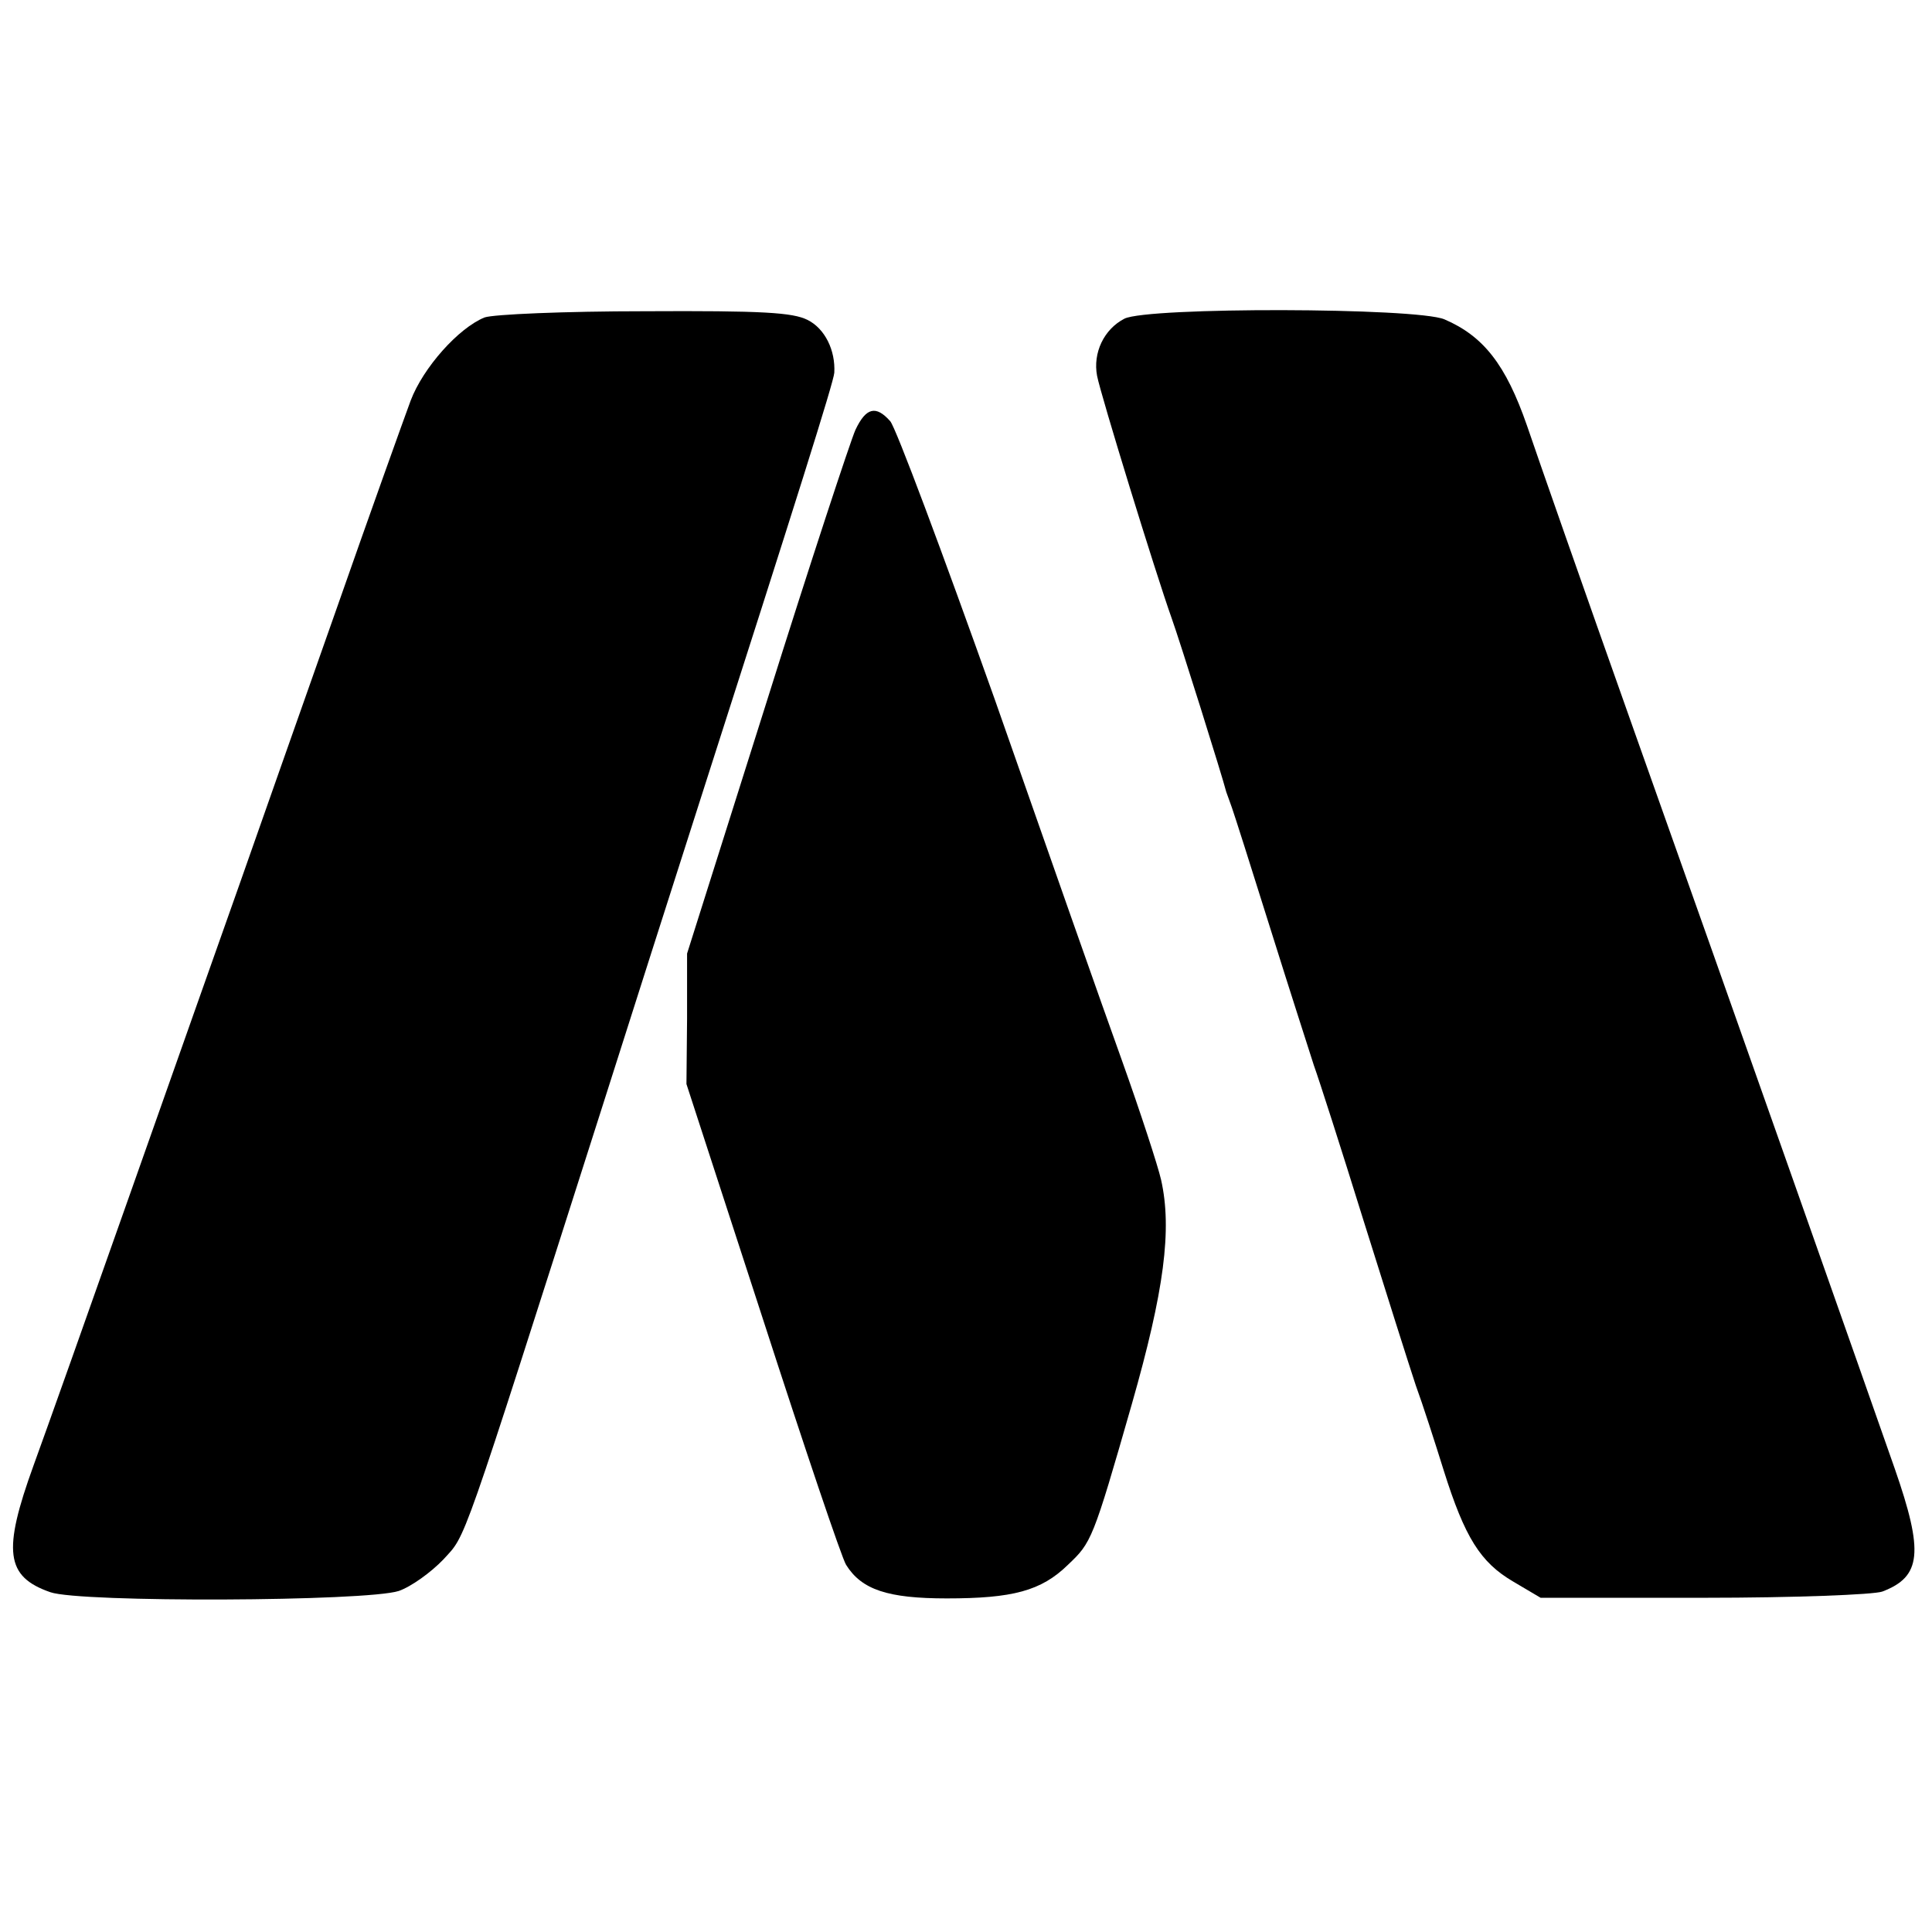
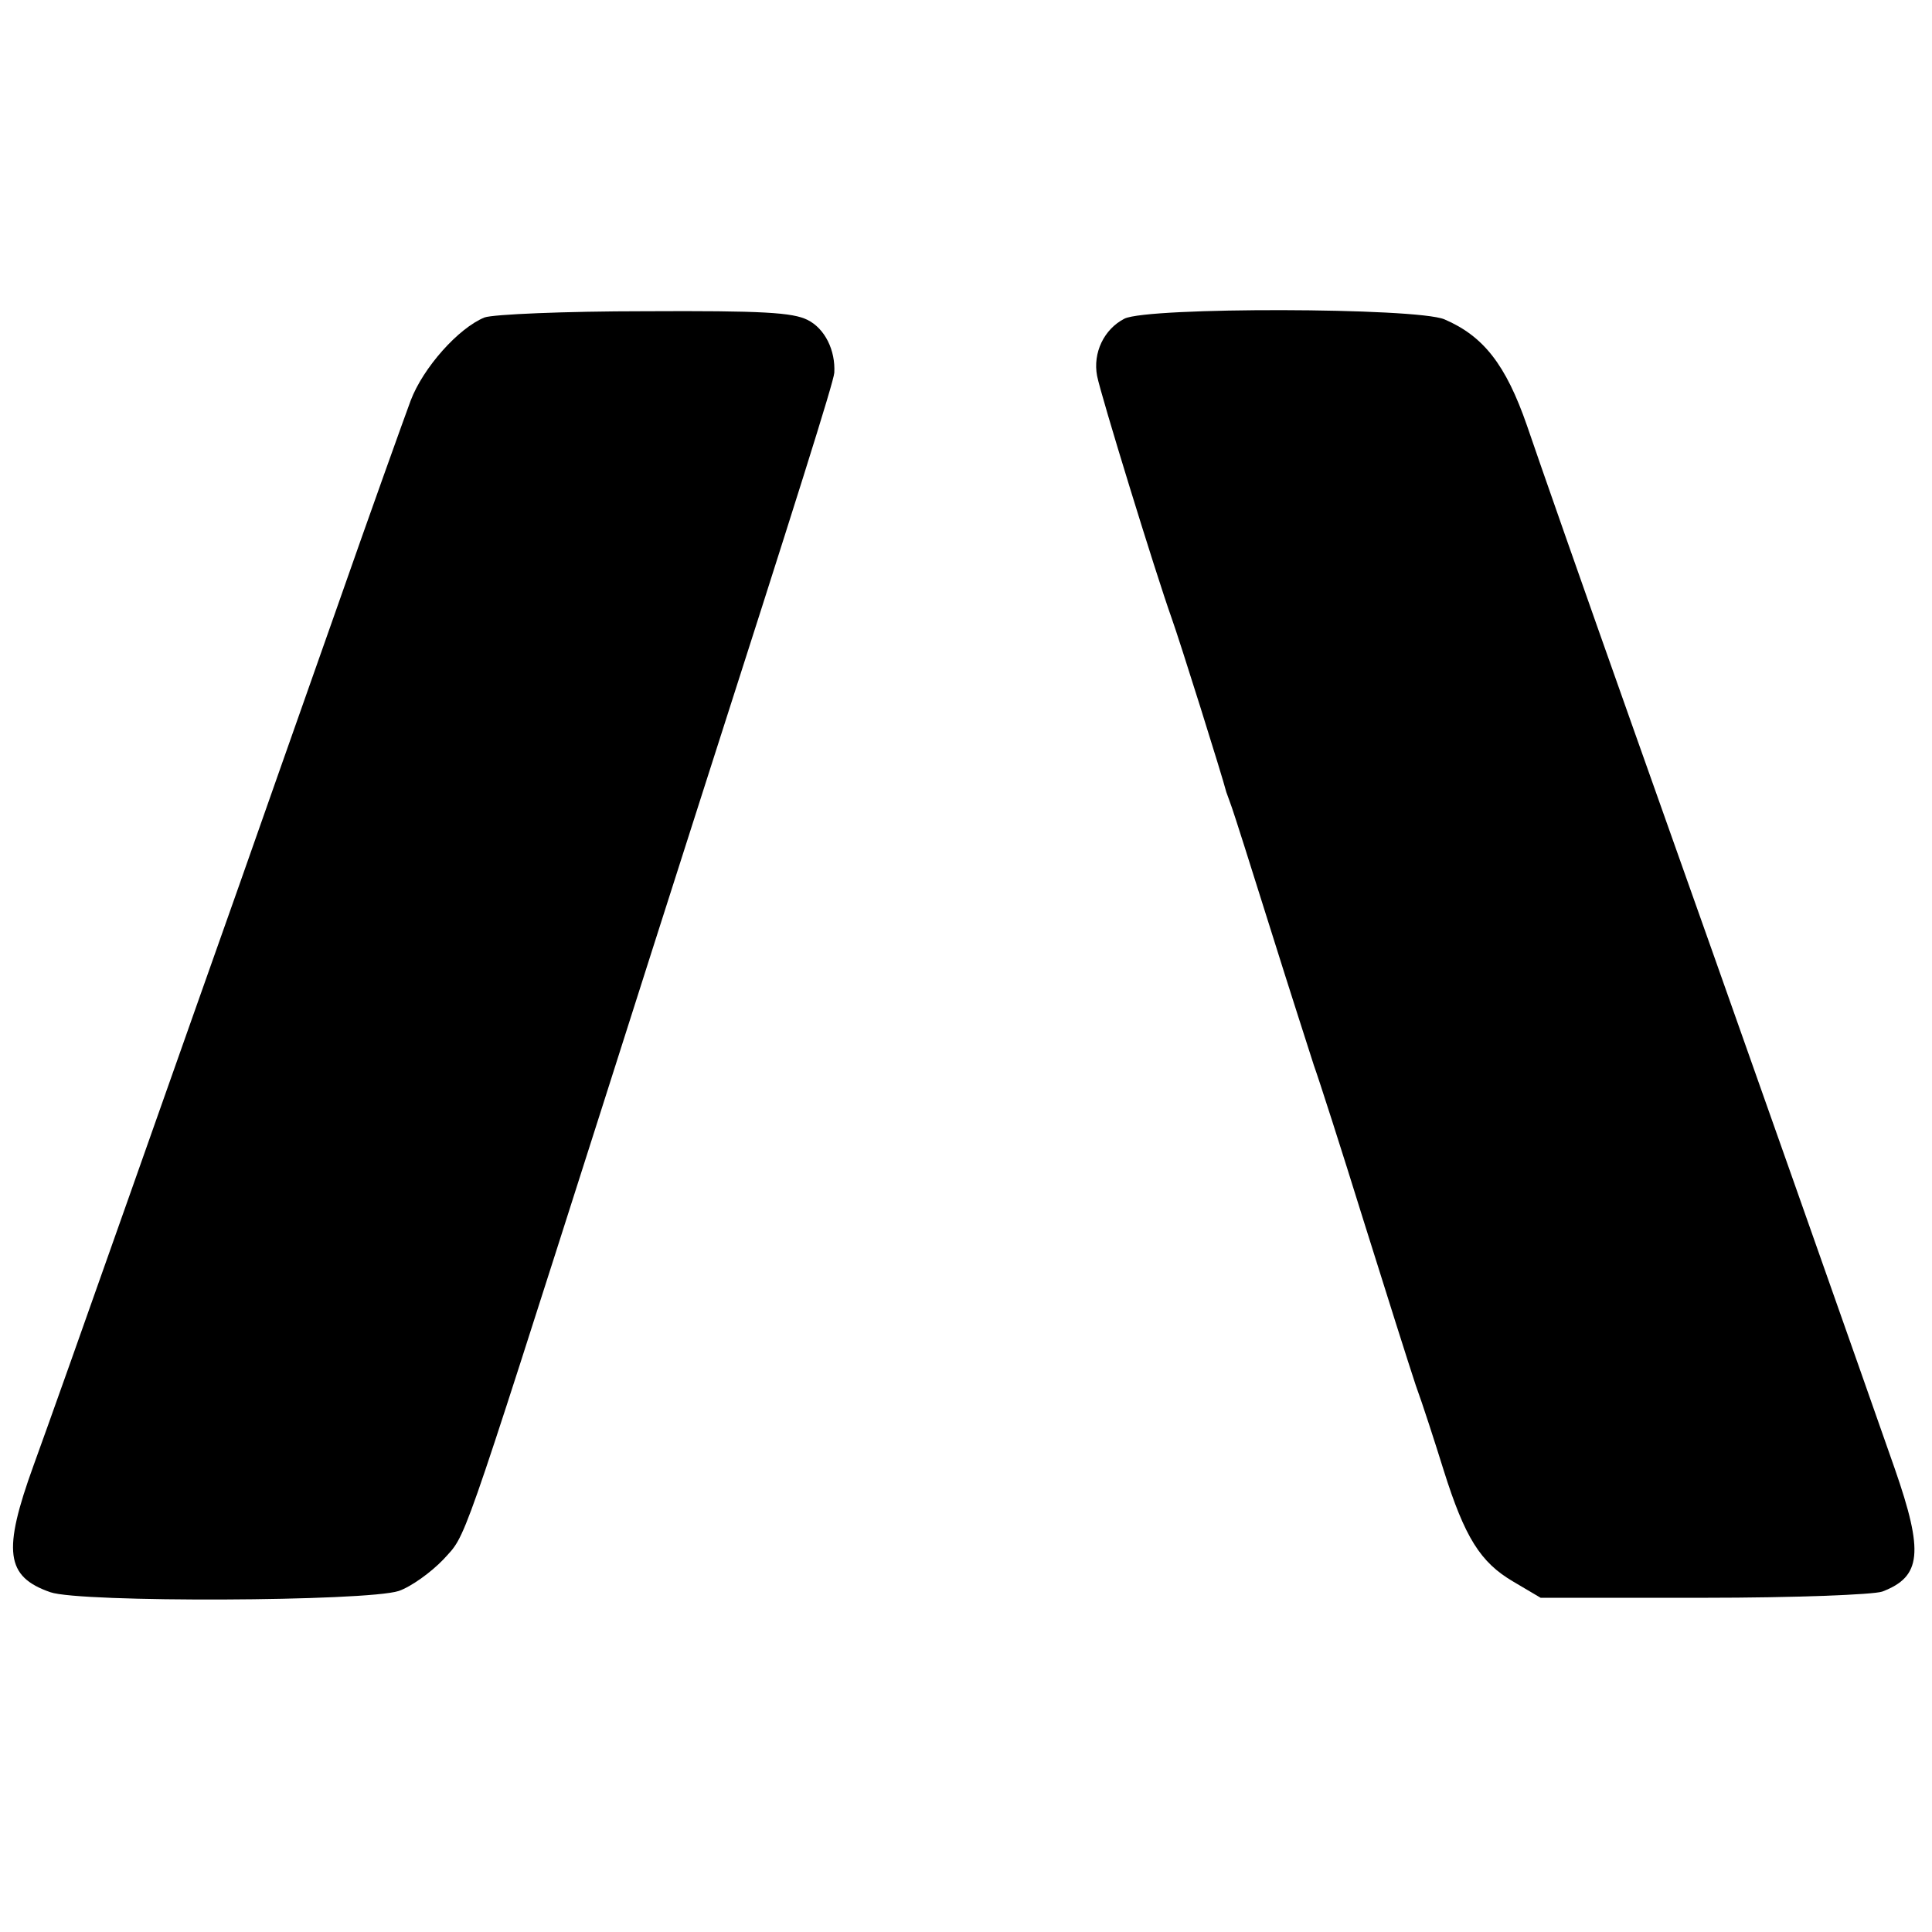
<svg xmlns="http://www.w3.org/2000/svg" version="1.0" width="311pt" height="311pt" viewBox="0 0 311 311" preserveAspectRatio="xMidYMid meet">
  <g transform="translate(0,311) scale(0.1,-0.1)" fill="#000000" stroke="none">
    <path d="M780 2599 c-42 -17 -99 -81 -119 -134 -10 -27 -65 -180 -121 -340 -56 -159 -126 -357 -155 -440 -29 -82 -108 -305 -175 -495 -67 -190 -137 -387 -156 -439 -50 -138 -45 -179 27 -204 48 -17 509 -15 561 2 20 7 52 30 72 51 37 41 24 3 256 730 43 135 114 358 158 495 154 480 214 670 215 685 2 36 -15 71 -43 85 -24 12 -72 15 -262 14 -129 0 -244 -5 -258 -10z" />
    <path d="M1810 2597 c-33 -17 -51 -55 -44 -92 6 -31 94 -317 120 -390 13 -36 82 -256 88 -280 2 -5 6 -17 9 -25 3 -8 31 -96 62 -195 31 -99 63 -198 70 -220 8 -22 44 -134 80 -250 36 -115 74 -235 84 -265 11 -30 31 -92 45 -137 34 -108 59 -148 112 -179 l44 -26 263 0 c145 0 273 5 287 10 63 24 67 63 20 198 -37 106 -260 739 -420 1189 -83 234 -154 437 -172 490 -34 98 -70 144 -133 171 -46 19 -477 20 -515 1z" />
-     <path d="M1377 2418 c-8 -18 -73 -215 -143 -438 l-128 -405 0 -105 -1 -105 123 -378 c67 -207 127 -385 134 -396 25 -40 67 -54 162 -54 106 0 152 12 195 54 38 36 40 39 103 259 52 182 65 281 47 361 -5 22 -33 108 -63 192 -30 83 -122 345 -205 582 -84 236 -159 437 -168 447 -23 26 -39 22 -56 -14z" />
  </g>
</svg>